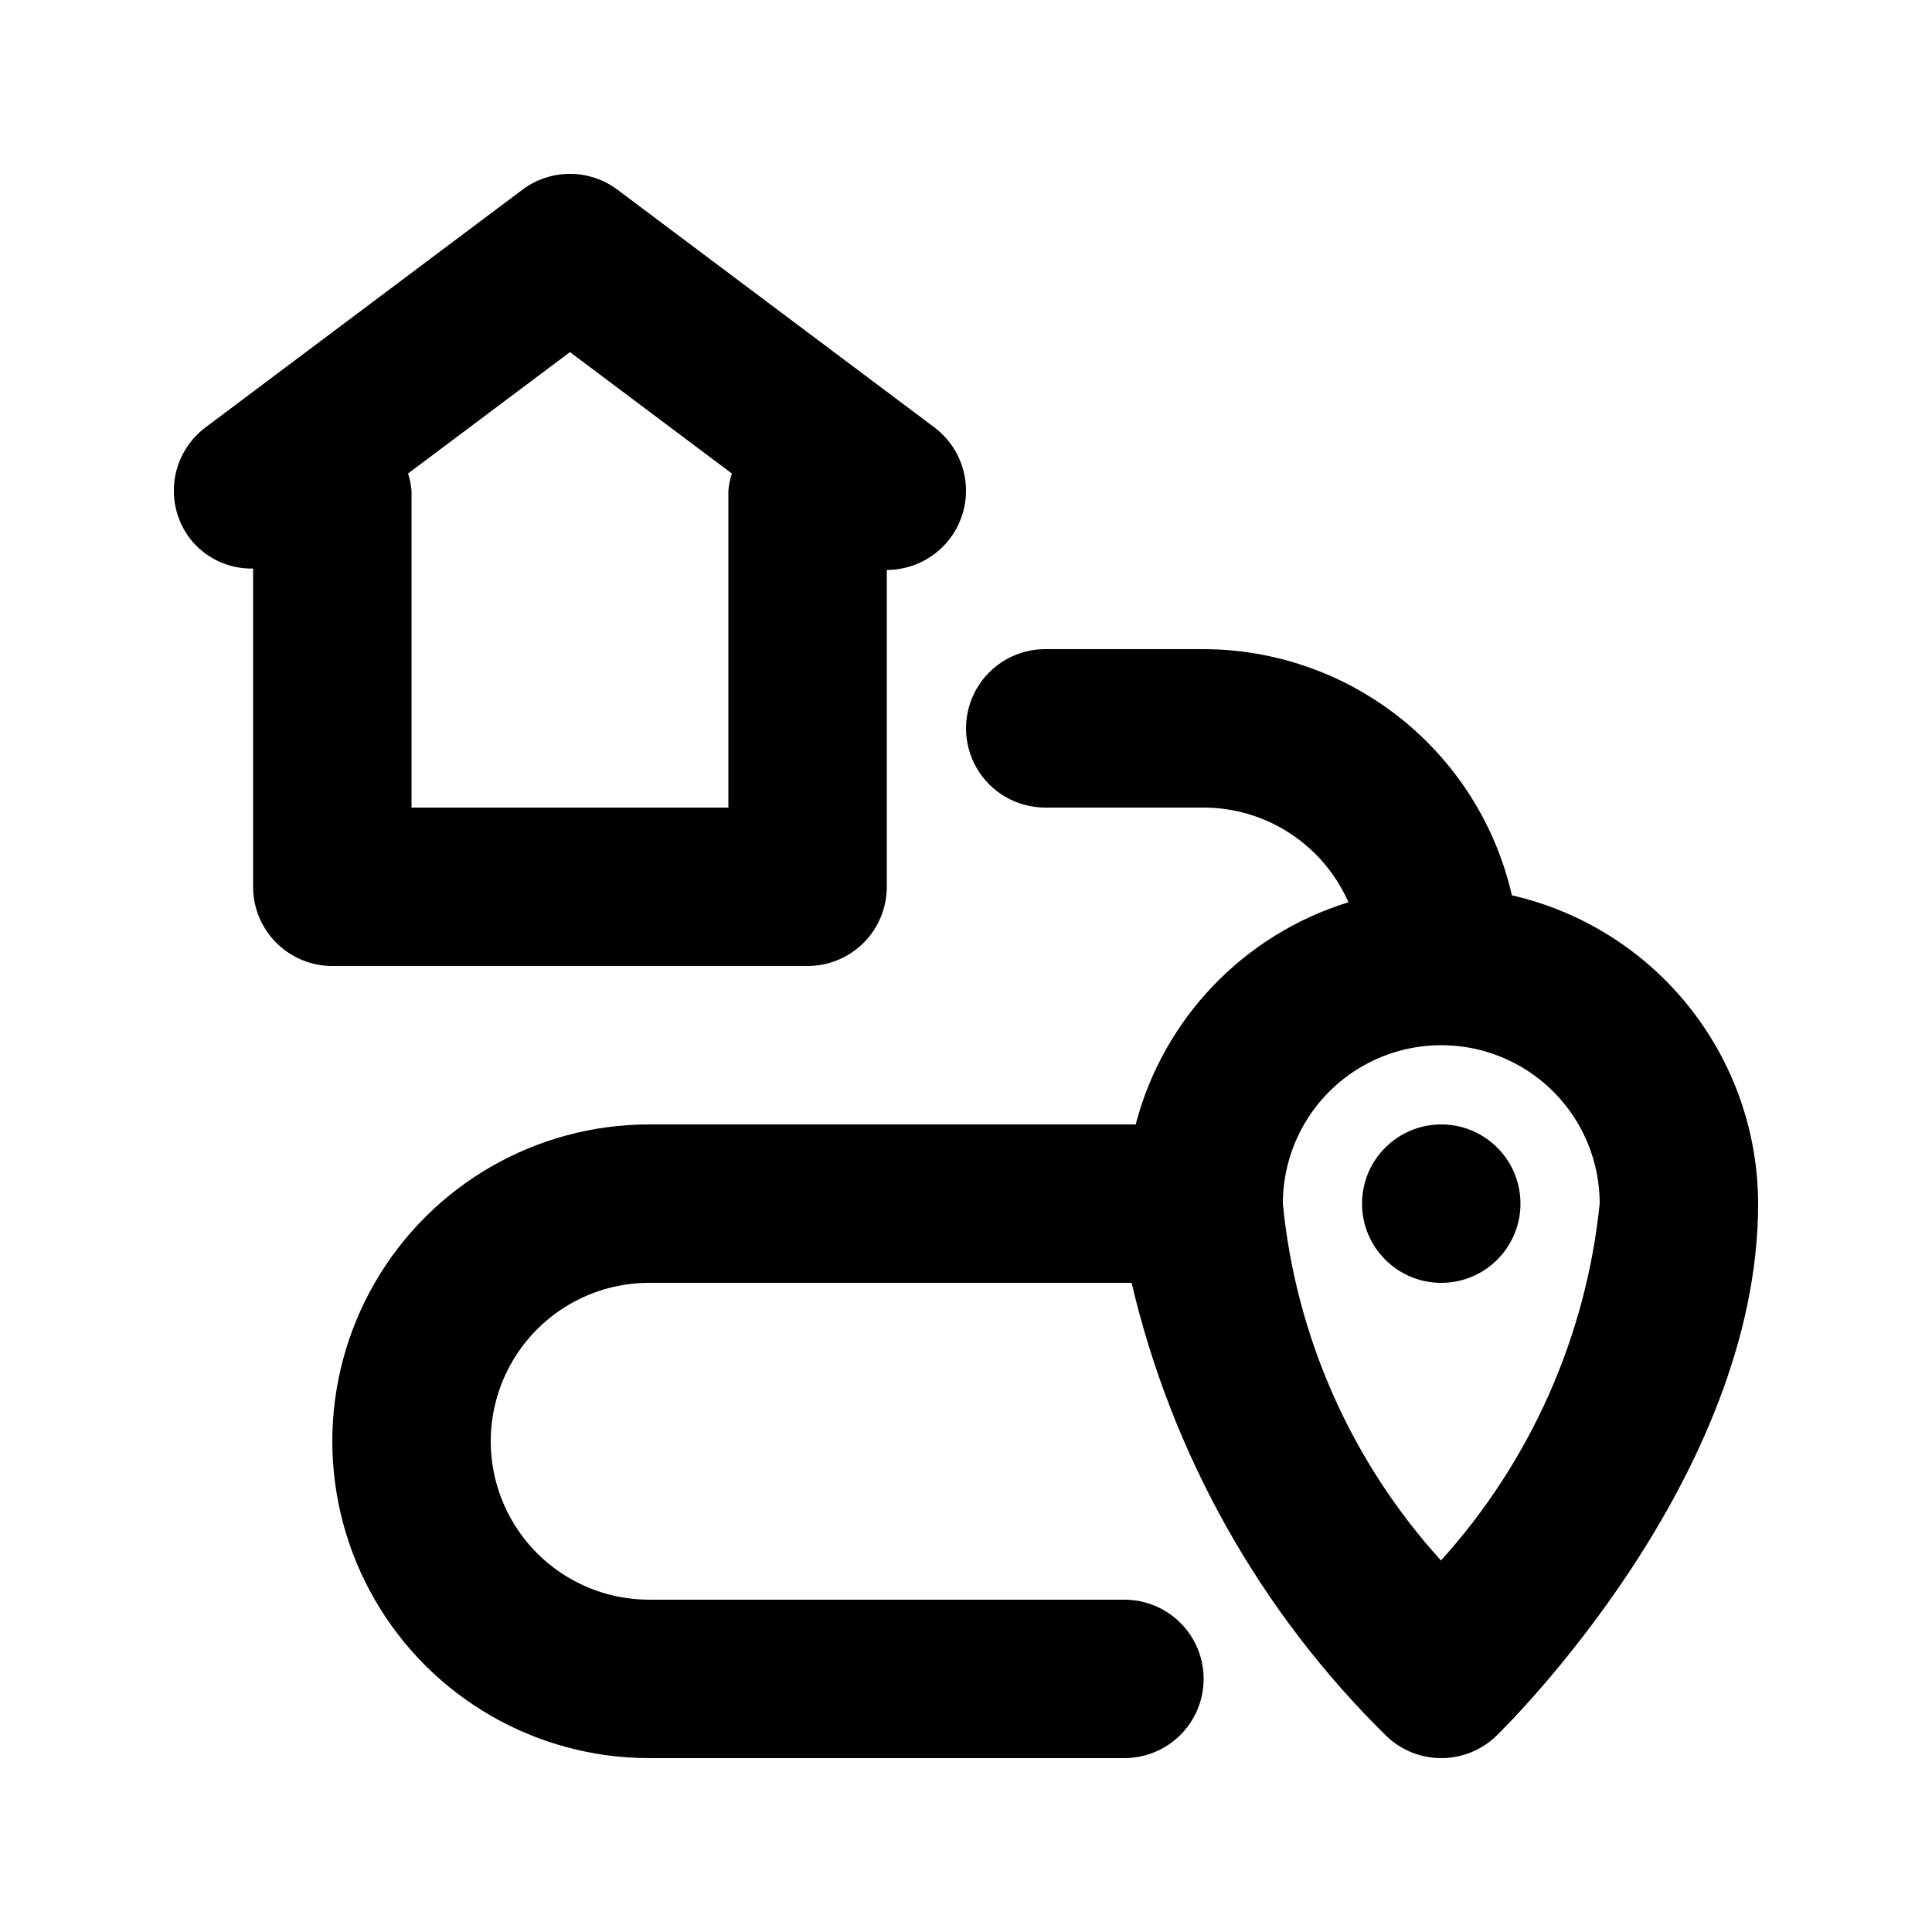
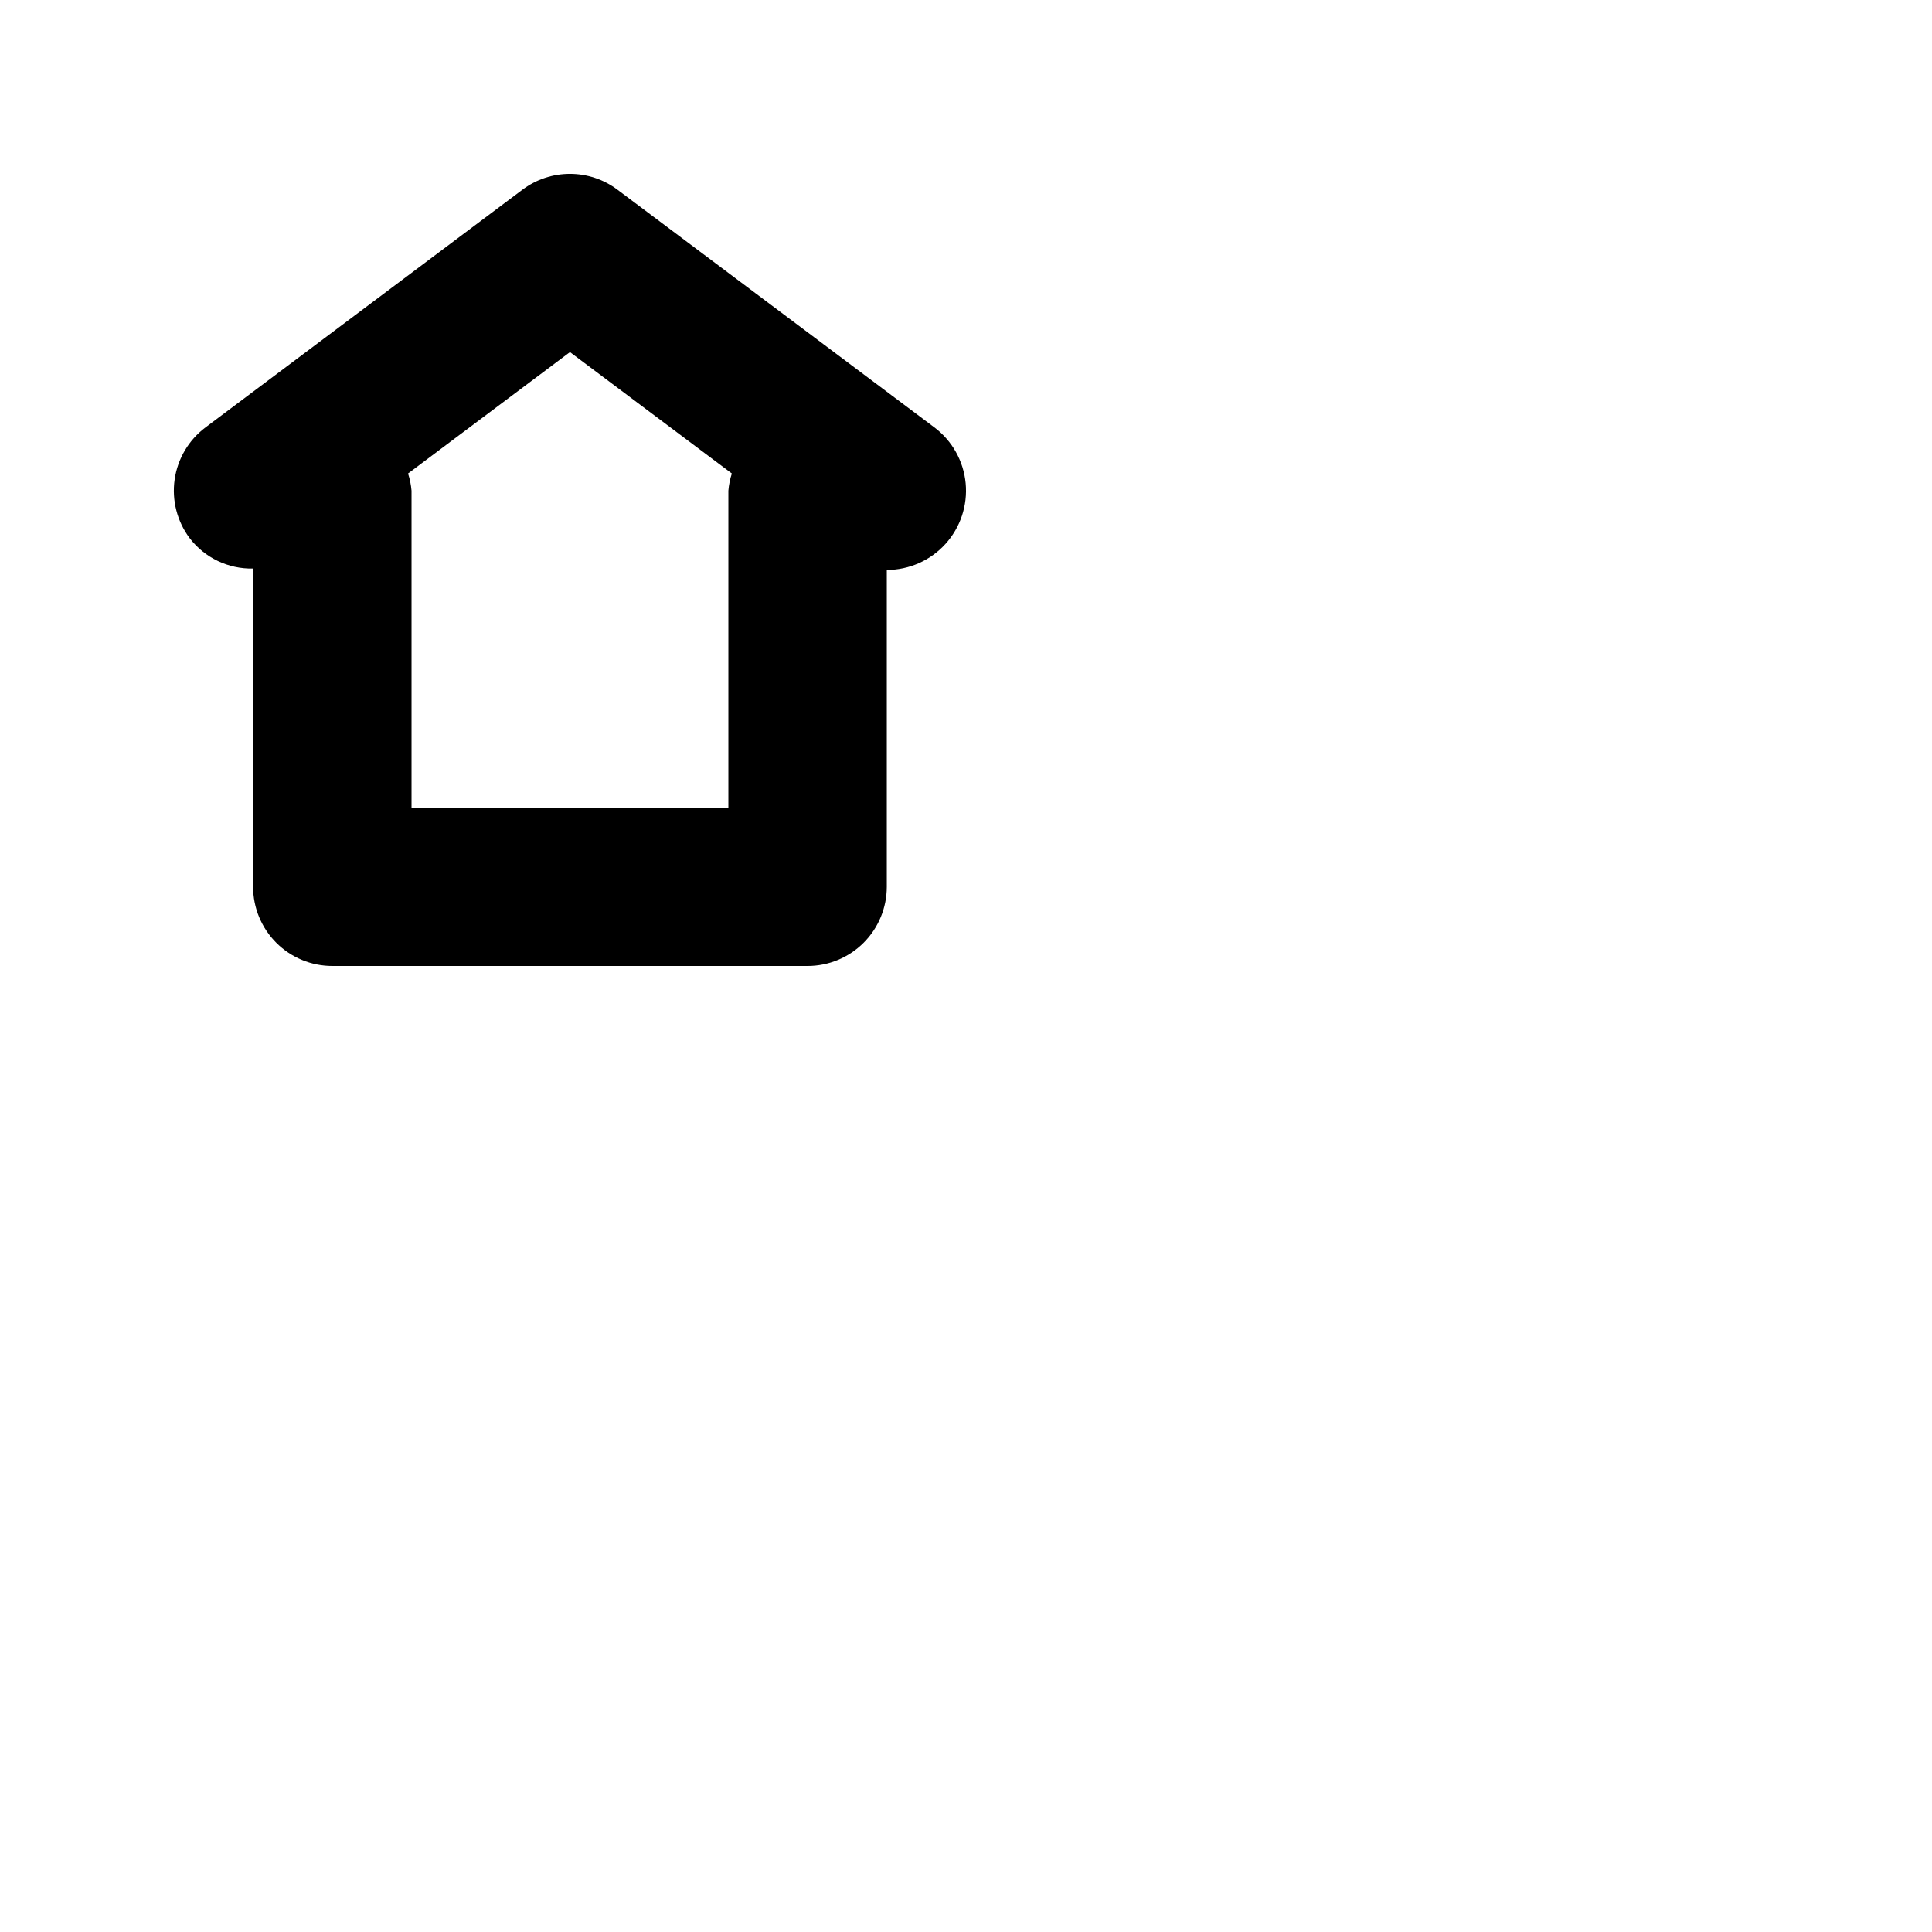
<svg xmlns="http://www.w3.org/2000/svg" fill="#000000" width="800px" height="800px" version="1.1" viewBox="144 144 512 512">
  <g>
    <path d="m358.02 400c5.566 0 10.906-2.215 14.844-6.148 3.934-3.938 6.148-9.277 6.148-14.844v-83.969c5.91 0 11.551-2.492 15.527-6.867 3.977-4.375 5.93-10.223 5.371-16.109s-3.574-11.262-8.305-14.809l-83.969-62.977c-3.633-2.731-8.051-4.203-12.594-4.203-4.543 0-8.965 1.473-12.598 4.203l-83.969 62.977h0.004c-4.461 3.336-7.41 8.309-8.199 13.82-0.785 5.516 0.652 11.117 4 15.566 4 5.195 10.234 8.176 16.793 8.031v84.336c0 5.566 2.211 10.906 6.148 14.844 3.938 3.934 9.277 6.148 14.844 6.148zm-62.977-162.69 42.906 32.176c-0.484 1.48-0.793 3.012-0.922 4.562v83.969h-83.969v-83.969c-0.129-1.551-0.438-3.082-0.922-4.562z" />
-     <path d="m546.94 462.98c0 11.59-9.398 20.988-20.992 20.988s-20.992-9.398-20.992-20.988c0-11.594 9.398-20.992 20.992-20.992s20.992 9.398 20.992 20.992" />
-     <path d="m544.67 381.28c-4.234-18.512-14.617-35.039-29.453-46.887-14.84-11.852-33.254-18.324-52.238-18.363h-41.984c-7.5 0-14.43 4-18.18 10.496-3.75 6.492-3.75 14.496 0 20.992 3.75 6.492 10.68 10.496 18.18 10.496h41.984c8.137 0.012 16.098 2.394 22.91 6.848 6.812 4.457 12.184 10.797 15.461 18.246-27.719 8.543-49.047 30.812-56.383 58.875h-128.93c-30 0-57.719 16.004-72.719 41.98-15 25.98-15 57.992 0 83.969 15 25.98 42.719 41.984 72.719 41.984h125.95c7.496 0 14.43-4 18.18-10.496 3.75-6.492 3.75-14.496 0-20.992-3.75-6.492-10.684-10.496-18.18-10.496h-125.95c-15 0-28.859-8-36.359-20.992-7.5-12.988-7.5-28.992 0-41.984 7.5-12.988 21.359-20.992 36.359-20.992h127.85c10.691 45.621 34.109 87.273 67.531 120.11 3.93 3.769 9.168 5.867 14.613 5.848 5.441-0.02 10.668-2.152 14.566-5.953 2.824-2.746 69.324-68.242 69.324-141-0.039-18.988-6.512-37.402-18.363-52.238-11.848-14.84-28.375-25.223-46.887-29.457zm-18.801 176.26c-23.773-26.195-38.469-59.359-41.902-94.566 0-15 8.004-28.863 20.992-36.359 12.992-7.5 28.996-7.5 41.984 0 12.992 7.496 20.992 21.359 20.992 36.359-3.598 35.195-18.336 68.324-42.066 94.566z" />
  </g>
</svg>